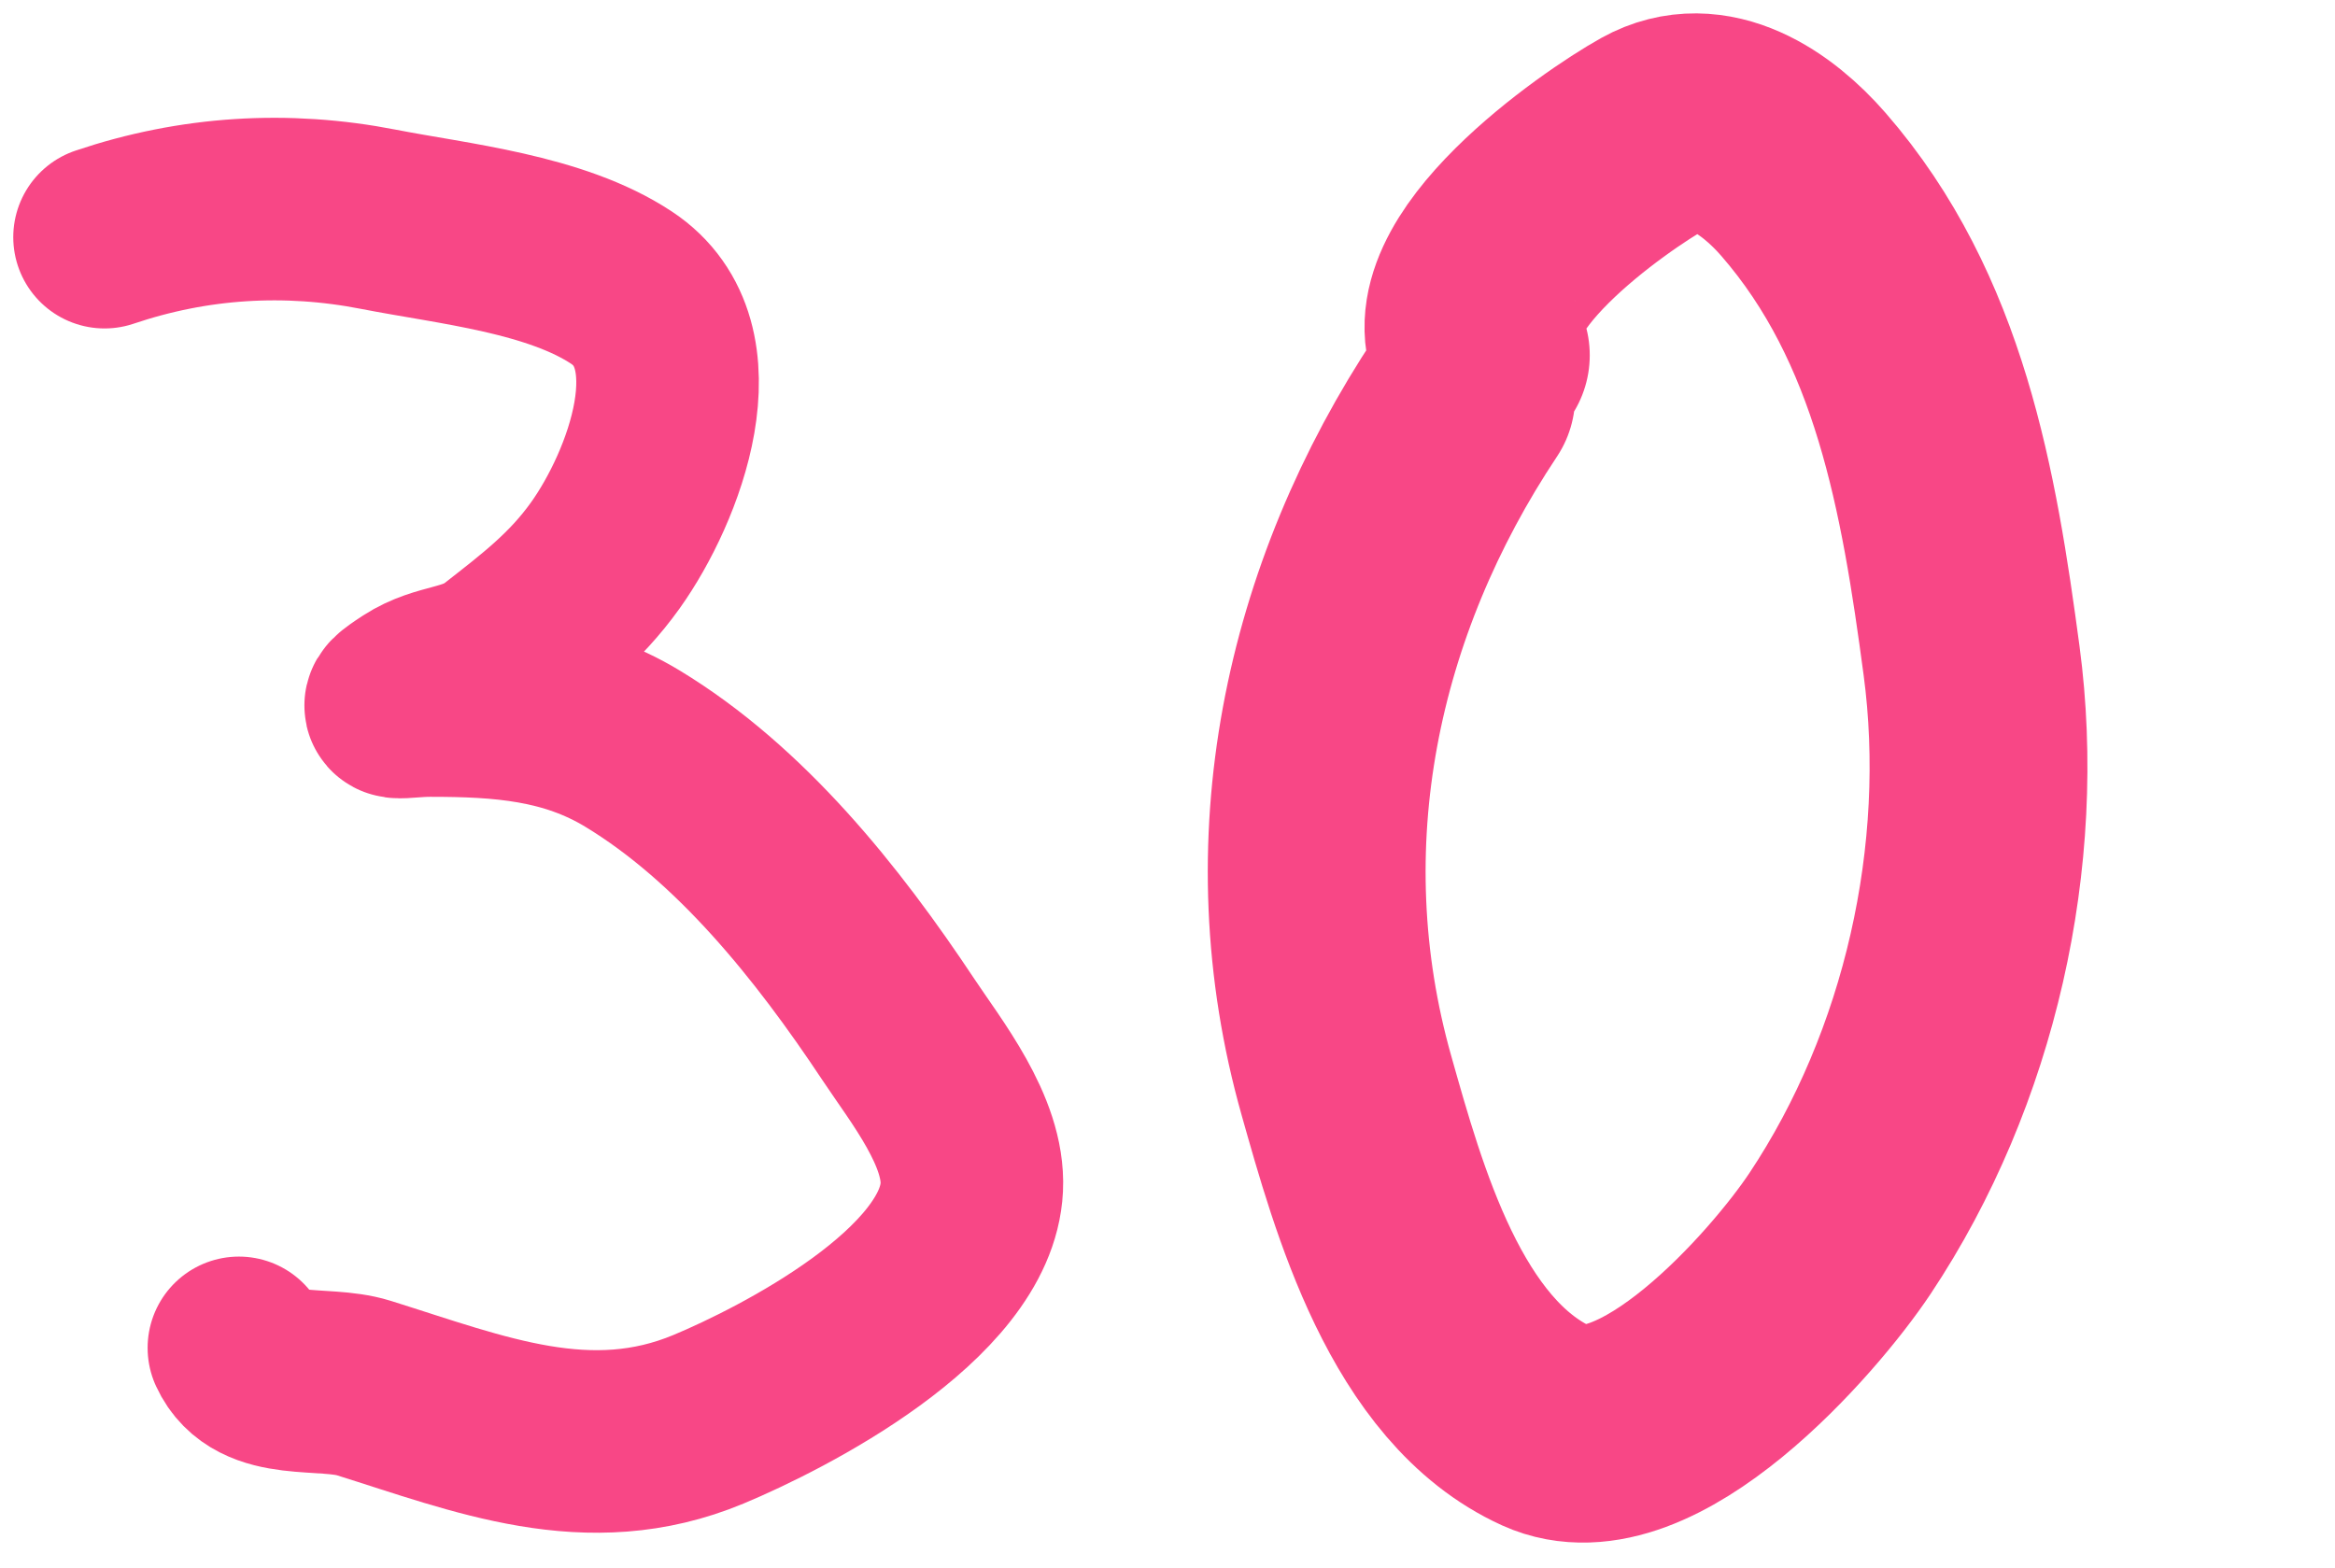
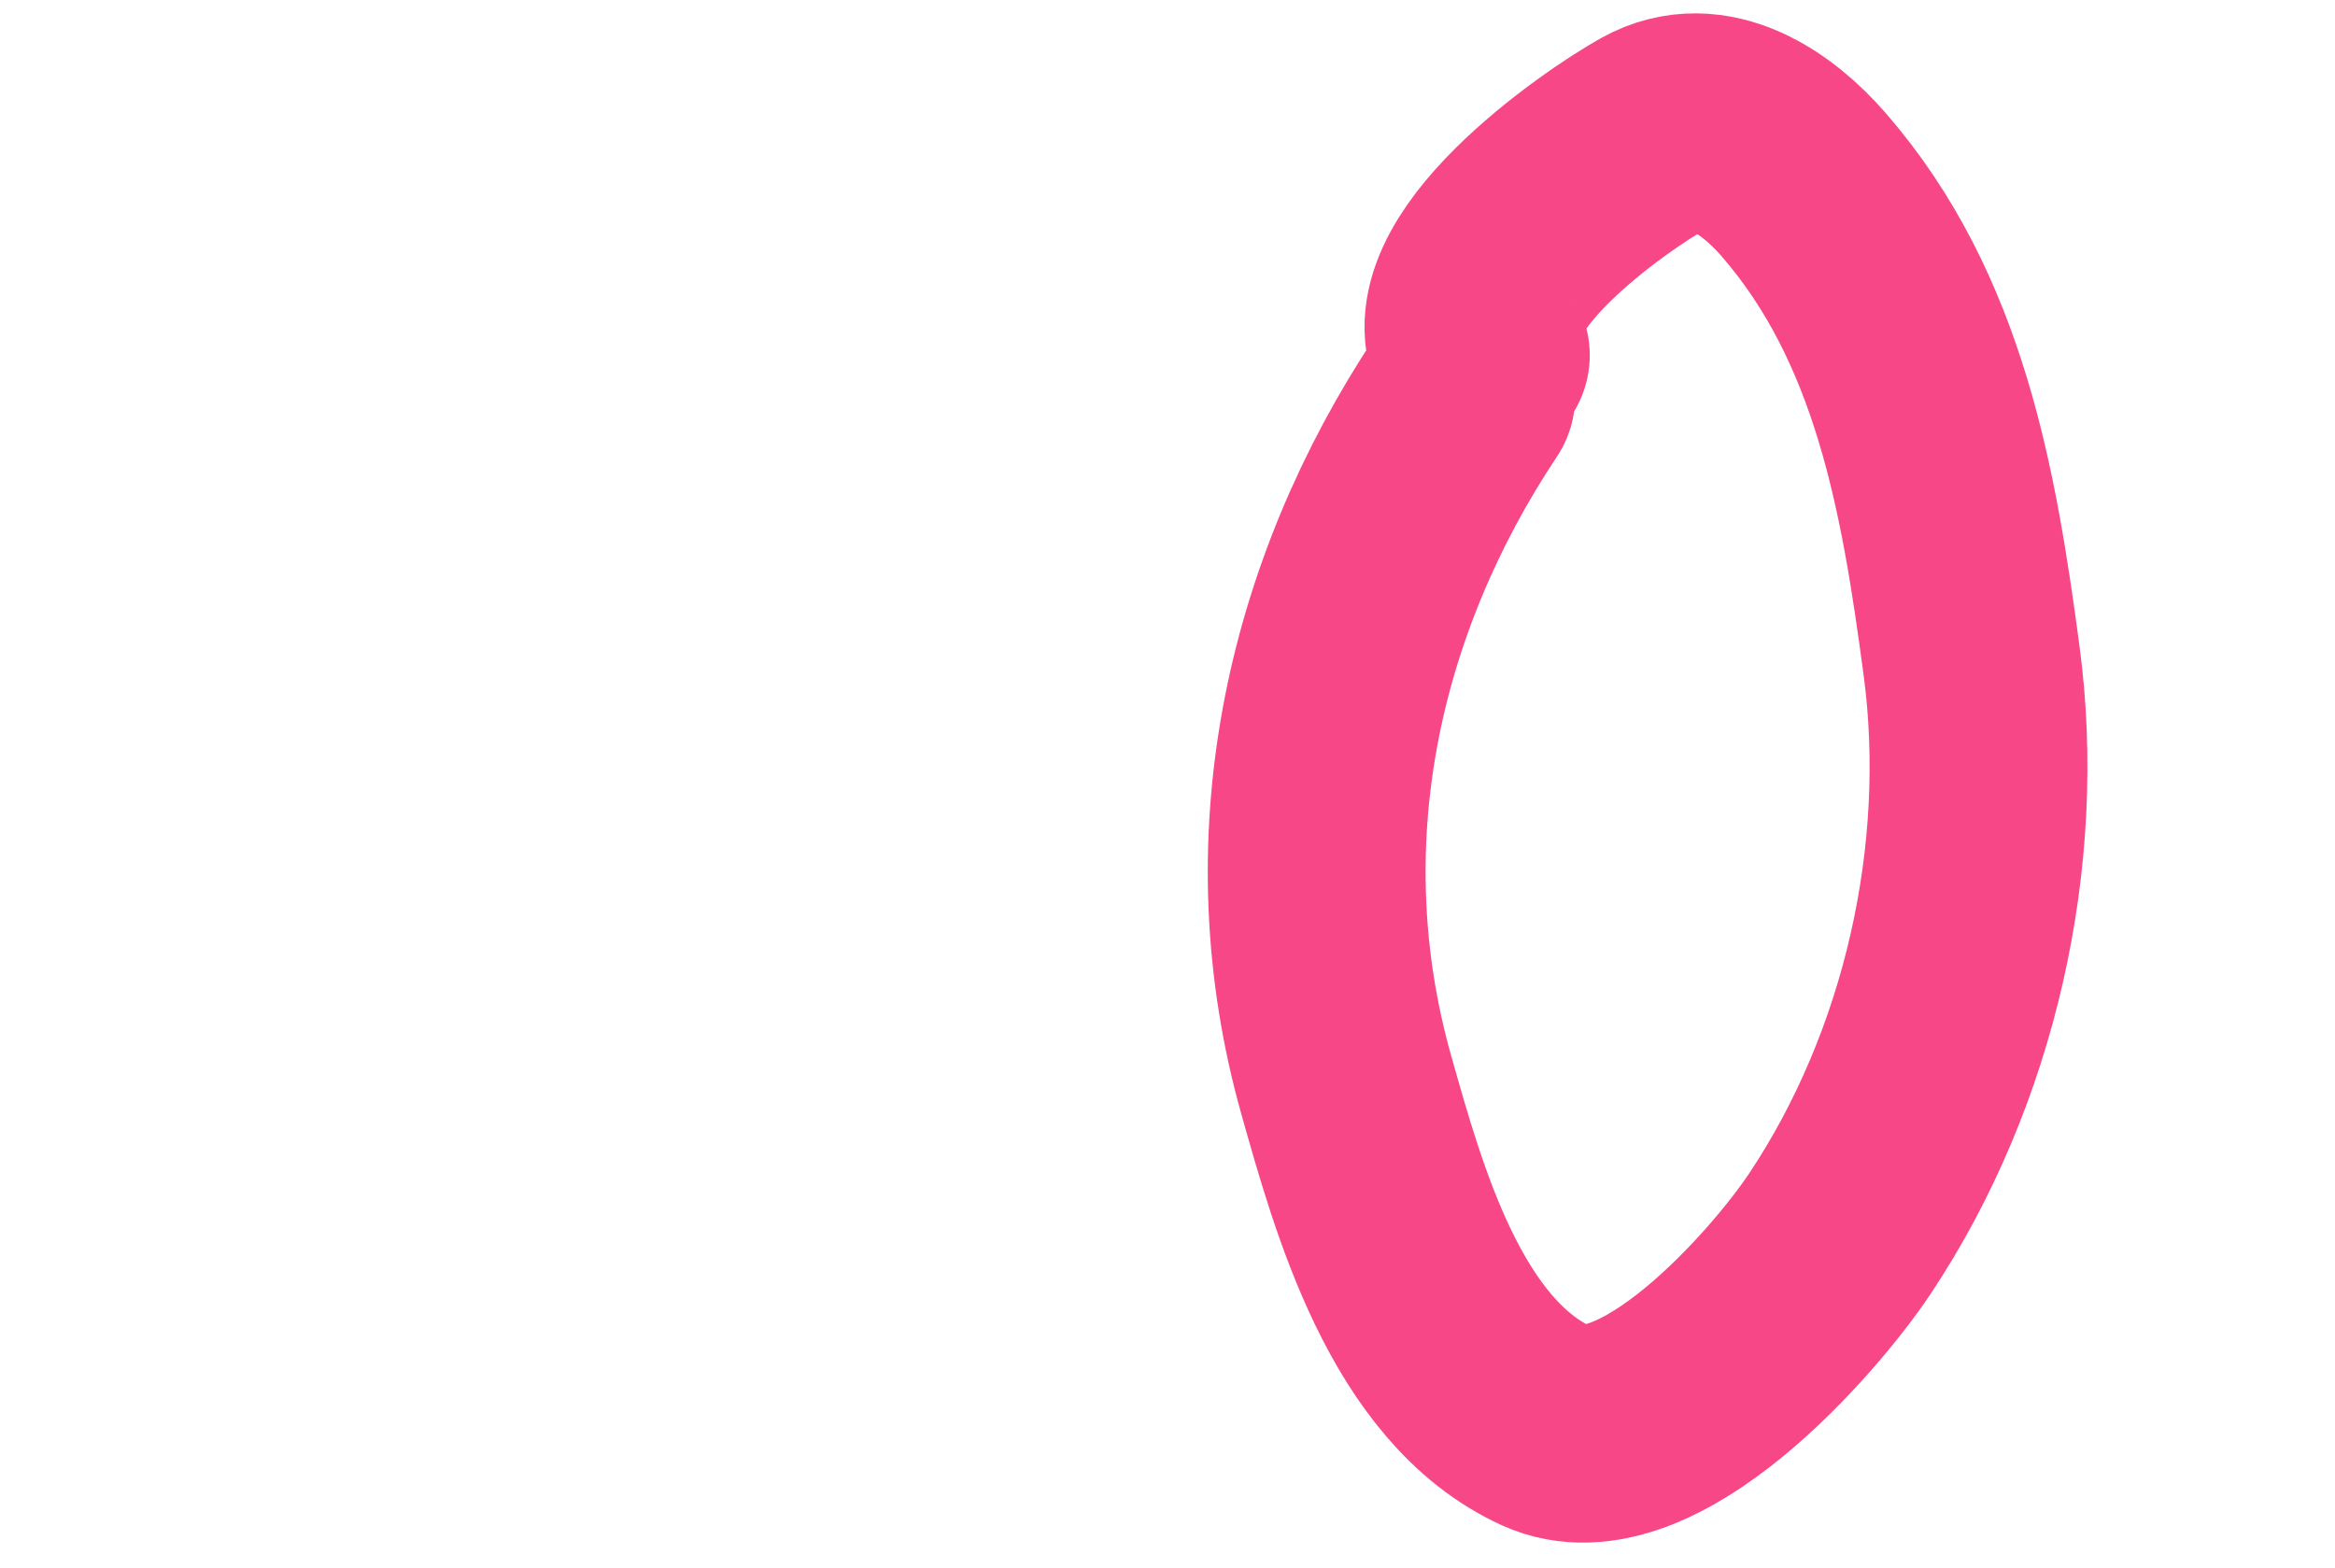
<svg xmlns="http://www.w3.org/2000/svg" width="67" height="45" viewBox="0 0 67 45" fill="none">
  <path d="M42.072 11.374C38.188 17.209 36.679 24.242 38.636 31.158C39.552 34.398 40.914 39.35 44.391 40.928C47.231 42.216 51.466 37.397 52.797 35.397C55.951 30.659 57.318 24.545 56.572 18.96C55.923 14.105 55.088 9.129 51.744 5.288C50.706 4.096 49.057 2.937 47.468 3.819C46.018 4.625 41.217 7.977 42.491 10.194" stroke="#F84786" stroke-width="6.25" stroke-linecap="round" />
-   <path d="M3 6.806C5.561 5.942 8.213 5.775 10.866 6.294C12.999 6.711 15.933 6.995 17.837 8.257C20.335 9.912 18.765 13.984 17.37 15.937C16.498 17.158 15.488 17.922 14.371 18.796C13.527 19.457 12.698 19.306 11.84 19.863C10.89 20.48 11.478 20.247 12.346 20.247C14.385 20.247 16.315 20.373 18.149 21.484C21.238 23.356 23.729 26.457 25.781 29.549C26.574 30.743 27.961 32.465 27.884 34.072C27.736 37.153 22.453 39.844 20.329 40.729C16.886 42.163 13.759 40.872 10.438 39.833C9.273 39.468 7.437 39.955 6.855 38.68" stroke="#F84786" stroke-width="5.239" stroke-linecap="round" />
</svg>